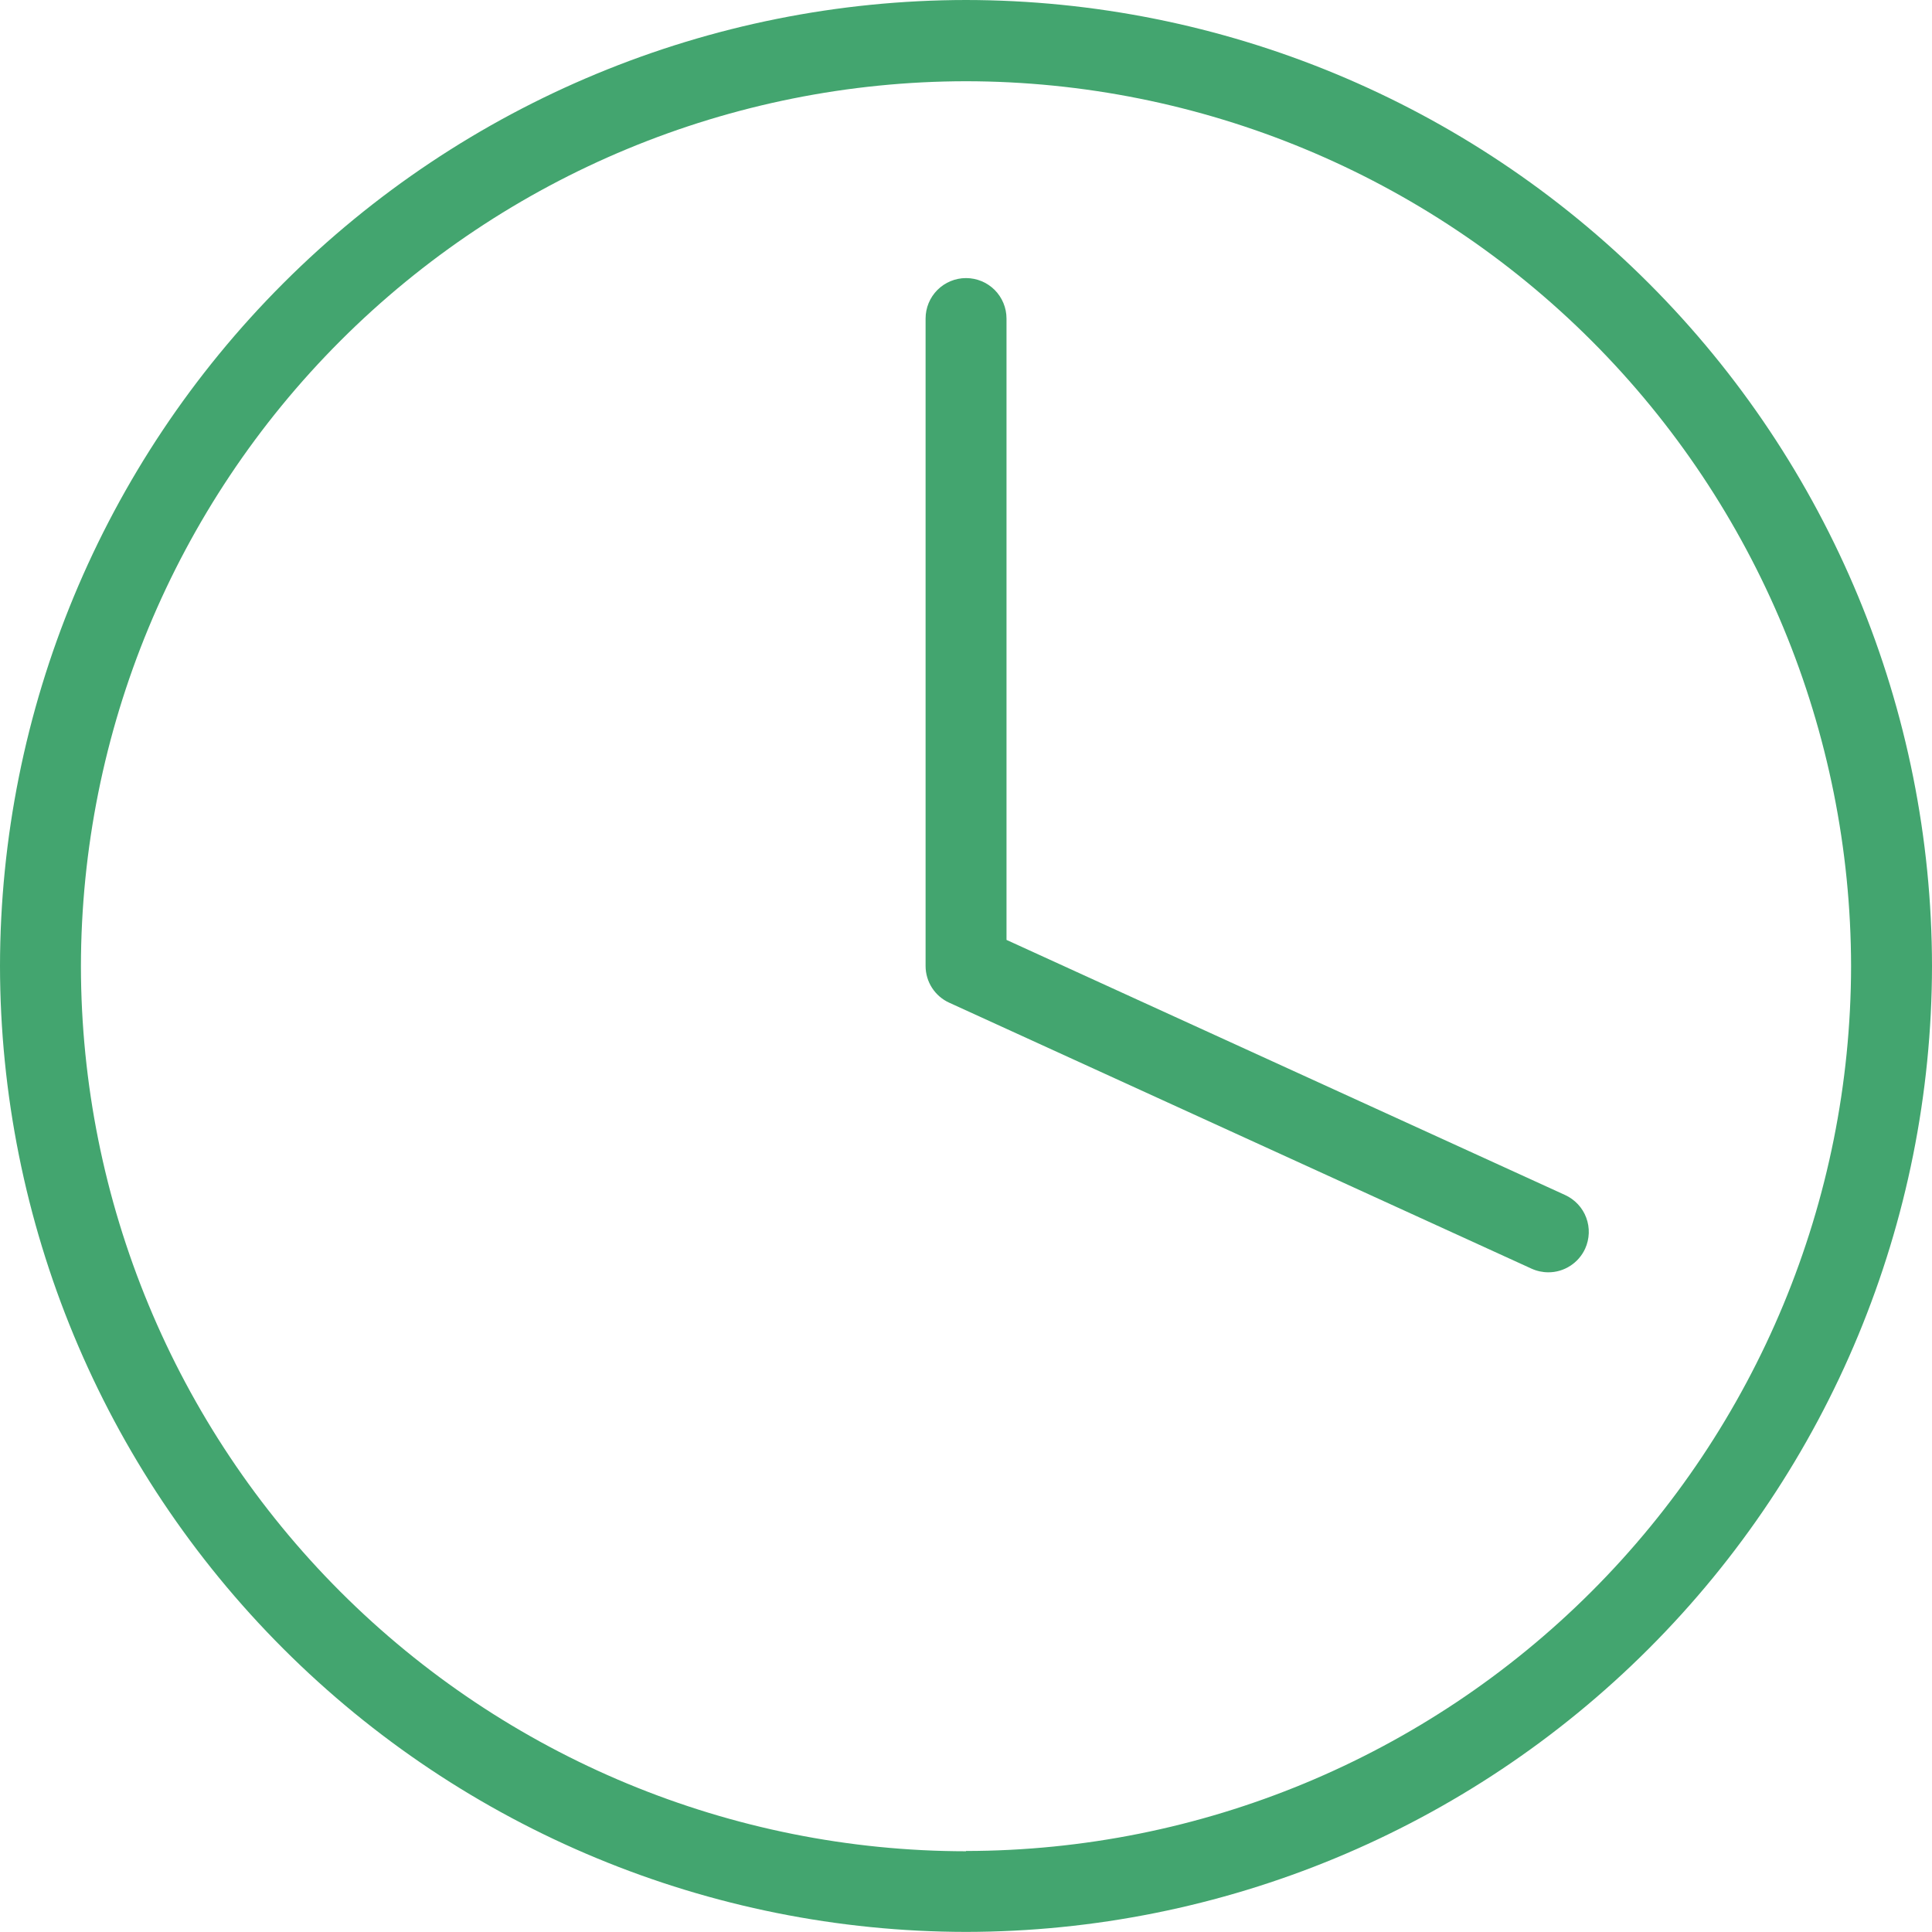
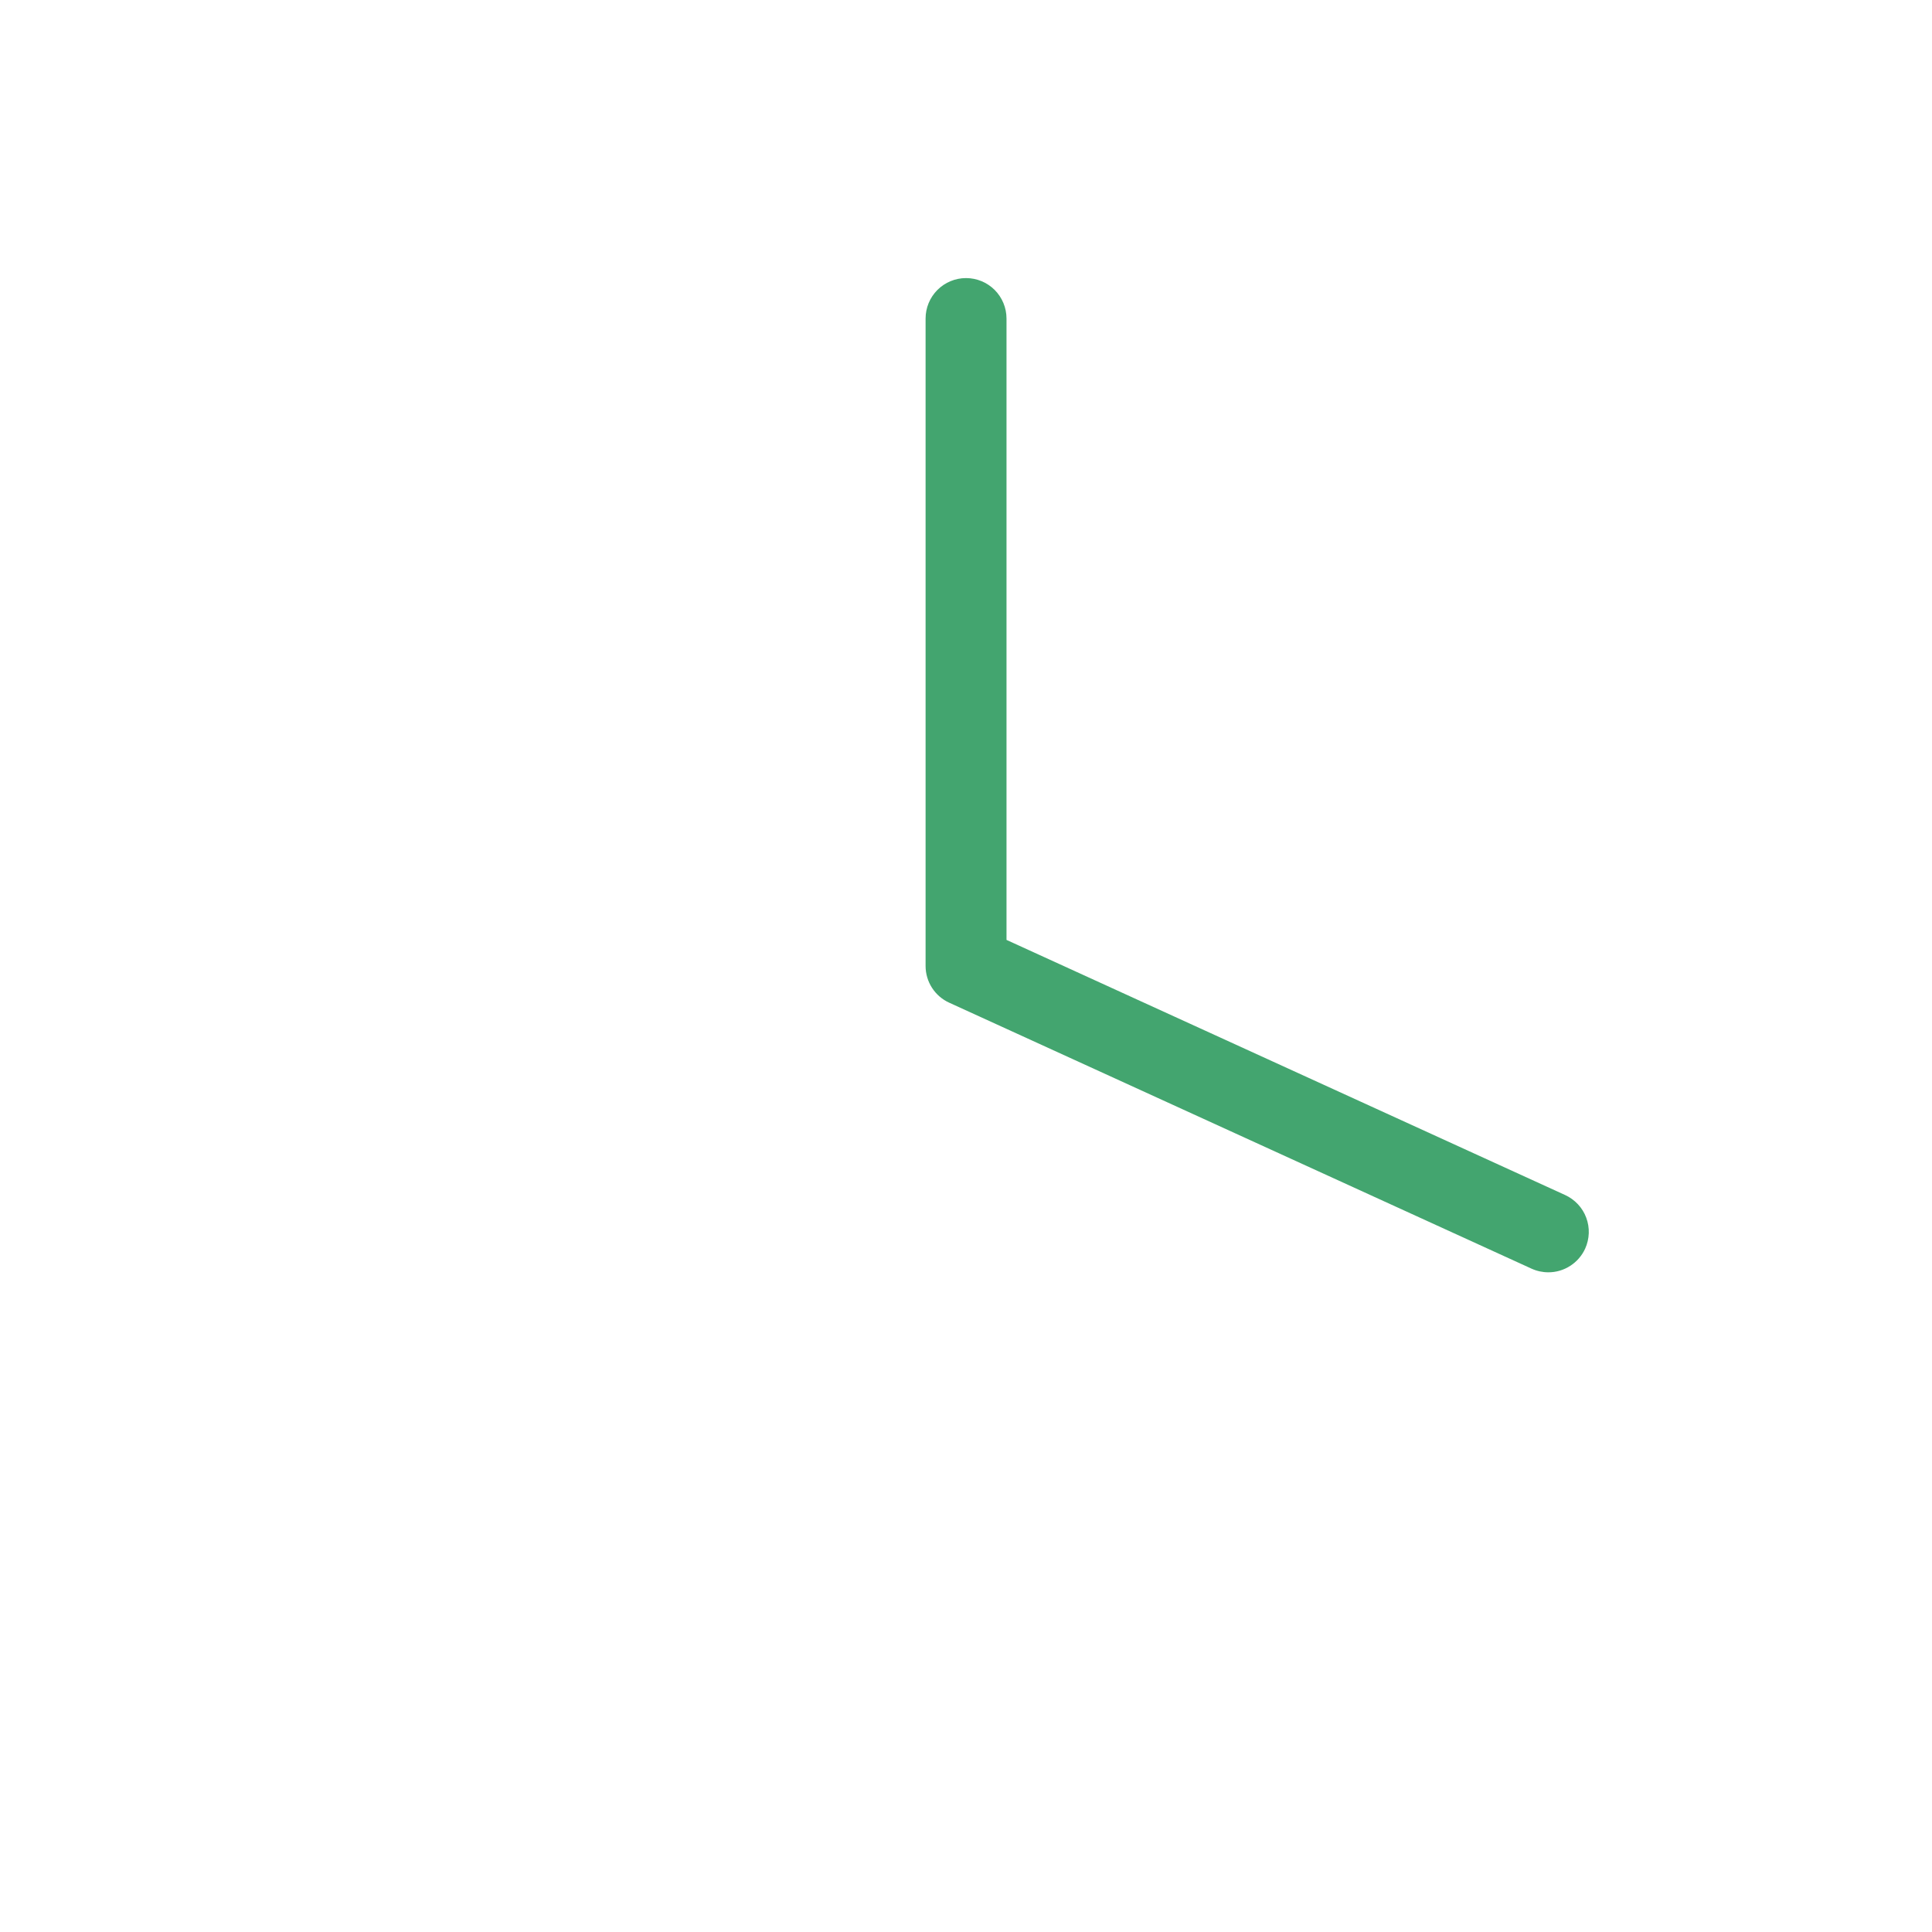
<svg xmlns="http://www.w3.org/2000/svg" width="61" height="61" viewBox="0 0 61 61" fill="none">
-   <path d="M30.5 0C22.414 0.009 14.661 3.226 8.944 8.944C3.226 14.661 0.009 22.414 0 30.5C0.009 38.586 3.226 46.338 8.944 52.055C14.662 57.773 22.414 60.988 30.5 60.997C38.586 60.988 46.338 57.773 52.056 52.055C57.774 46.338 60.991 38.586 61 30.5C60.992 22.413 57.776 14.661 52.057 8.943C46.339 3.225 38.587 0.008 30.5 0ZM30.5 58.451C23.091 58.444 15.989 55.497 10.75 50.259C5.511 45.021 2.564 37.918 2.555 30.51C2.564 23.101 5.511 15.998 10.749 10.759C15.988 5.52 23.091 2.573 30.5 2.565C37.909 2.573 45.012 5.52 50.251 10.759C55.489 15.998 58.436 23.101 58.445 30.51C58.434 37.916 55.486 45.017 50.247 50.253C45.008 55.489 37.907 58.434 30.5 58.442V58.451Z" fill="#43A56F" />
  <path d="M49.416 37.731L31.779 29.676V10.058C31.779 9.719 31.644 9.394 31.405 9.154C31.165 8.915 30.84 8.78 30.501 8.78C30.162 8.78 29.837 8.915 29.598 9.154C29.358 9.394 29.224 9.719 29.224 10.058V30.5C29.224 30.744 29.295 30.984 29.427 31.189C29.56 31.395 29.748 31.558 29.971 31.659L48.356 40.056C48.523 40.132 48.703 40.171 48.886 40.171C49.131 40.172 49.371 40.101 49.577 39.968C49.783 39.836 49.947 39.647 50.049 39.424C50.118 39.271 50.157 39.106 50.163 38.939C50.169 38.771 50.142 38.604 50.083 38.447C50.025 38.289 49.935 38.145 49.821 38.023C49.706 37.9 49.569 37.801 49.416 37.731Z" fill="#43A56F" />
</svg>